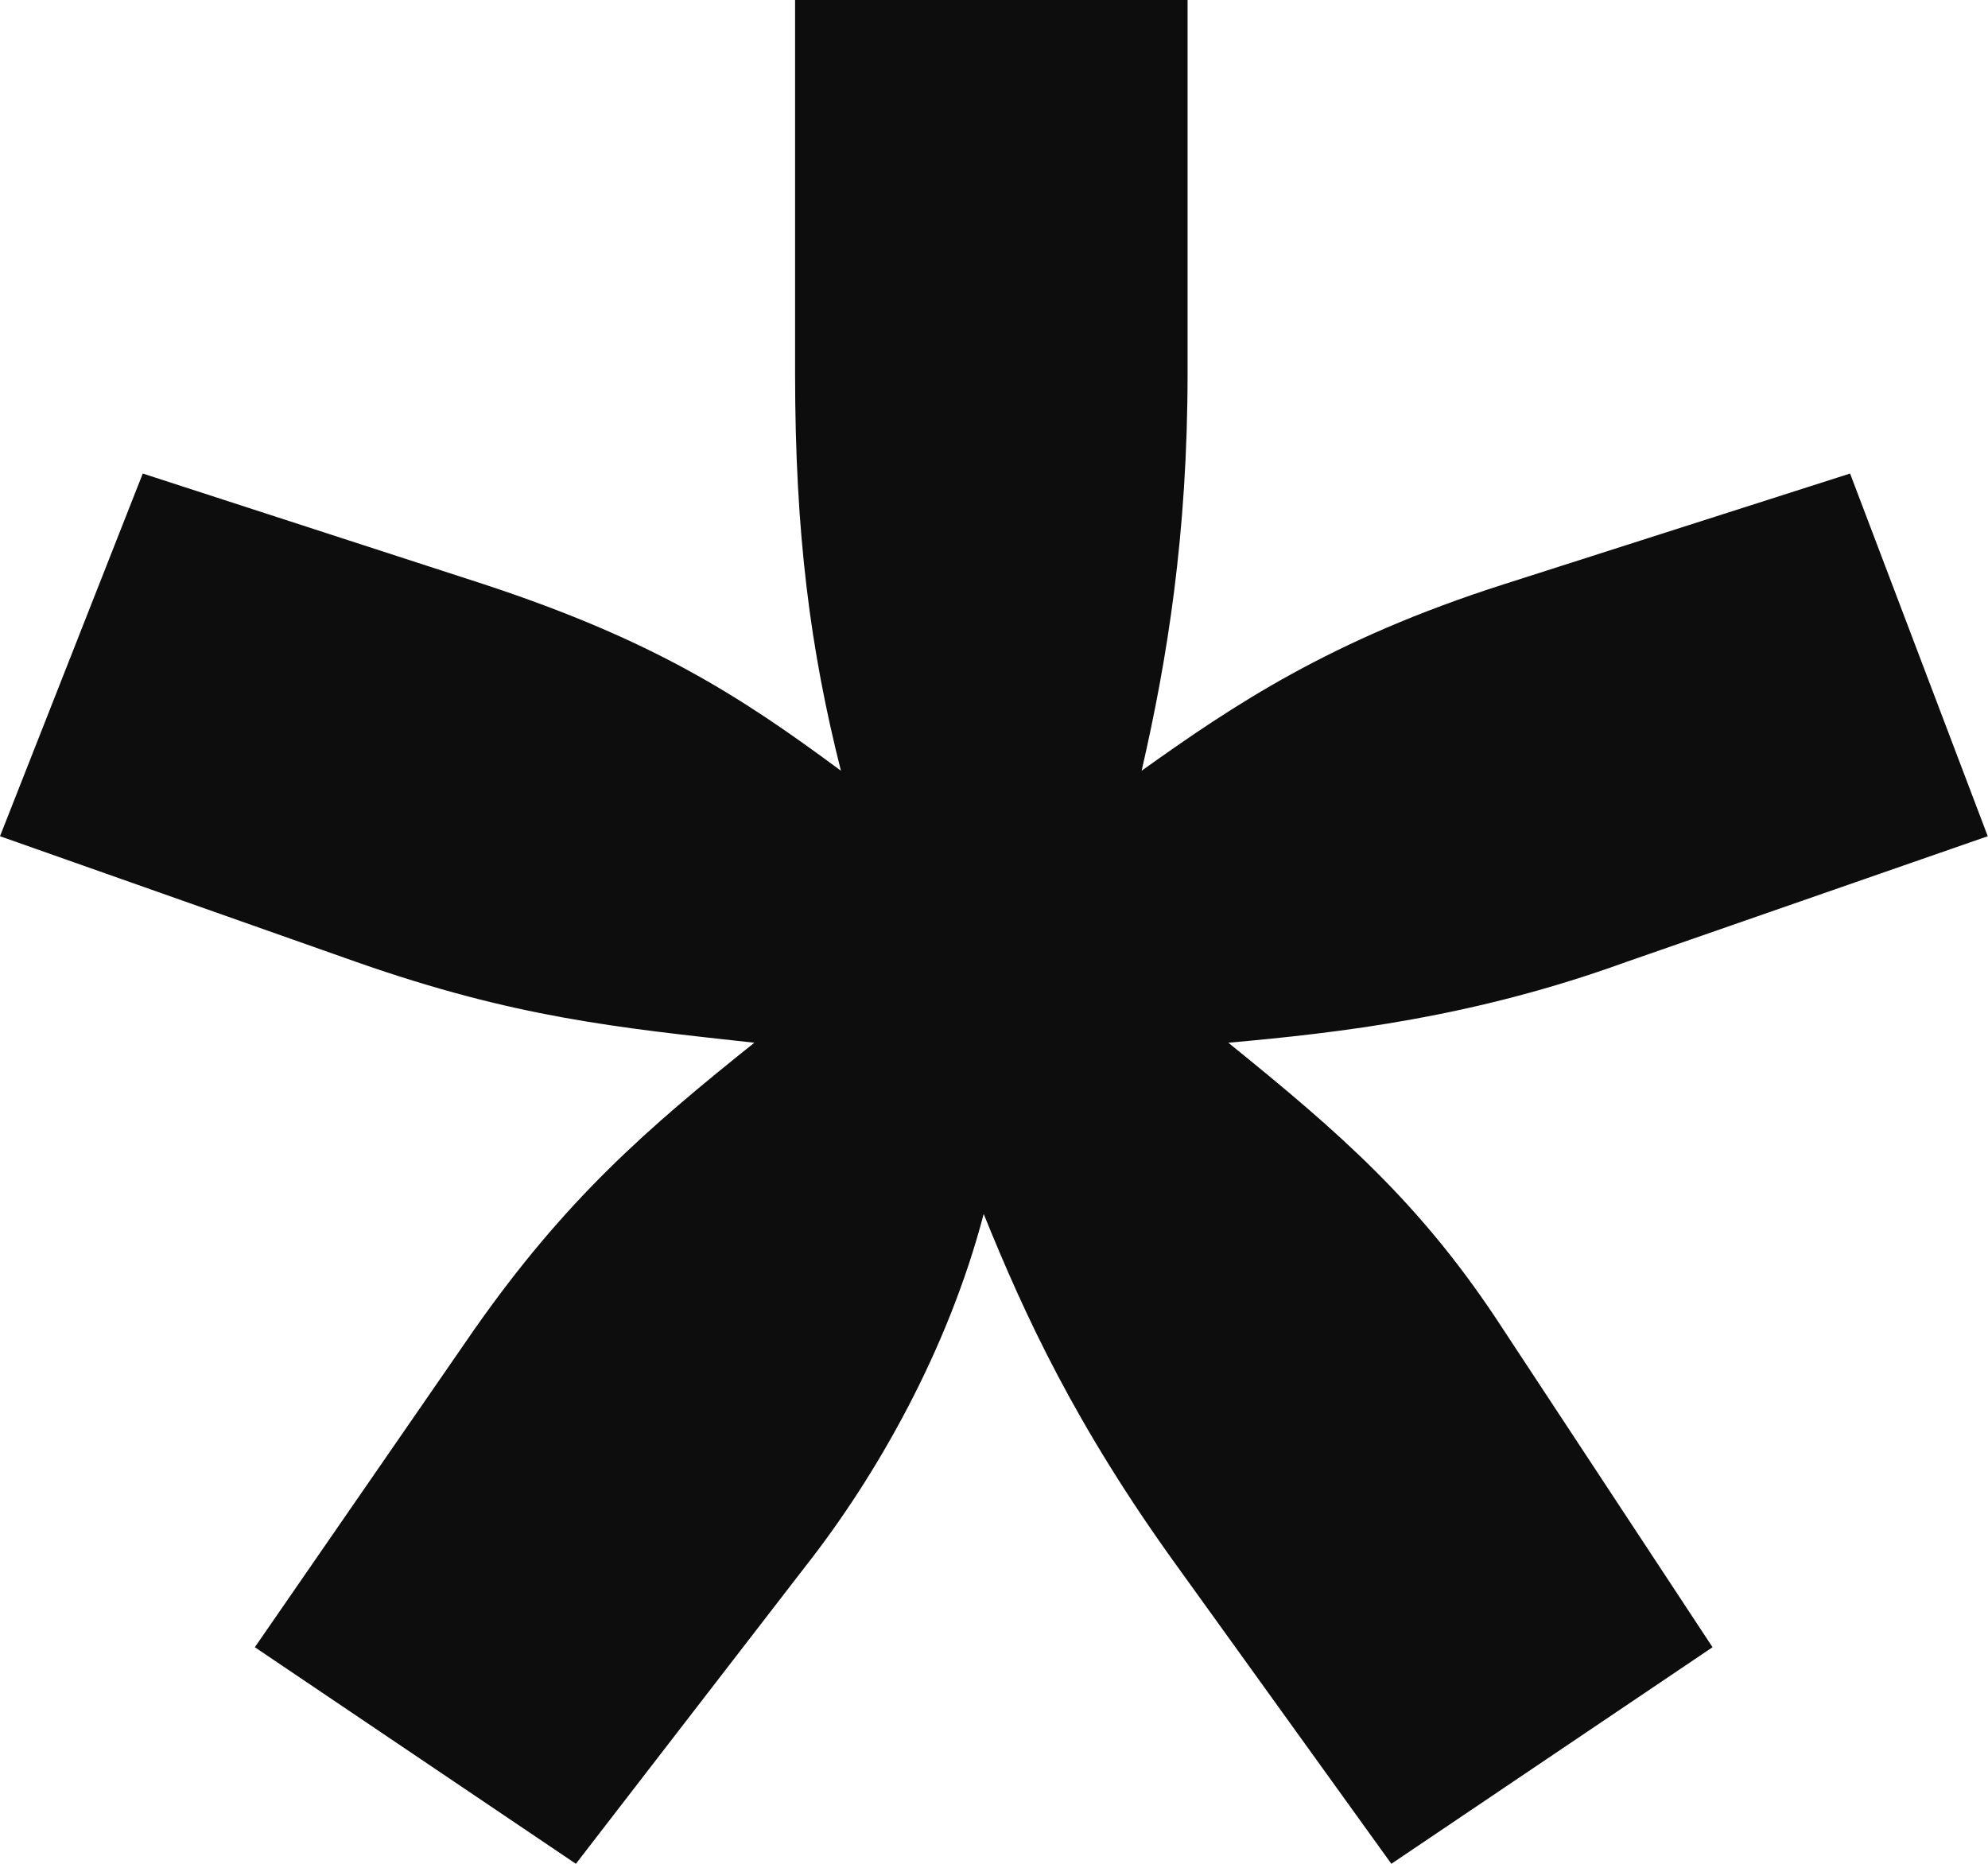
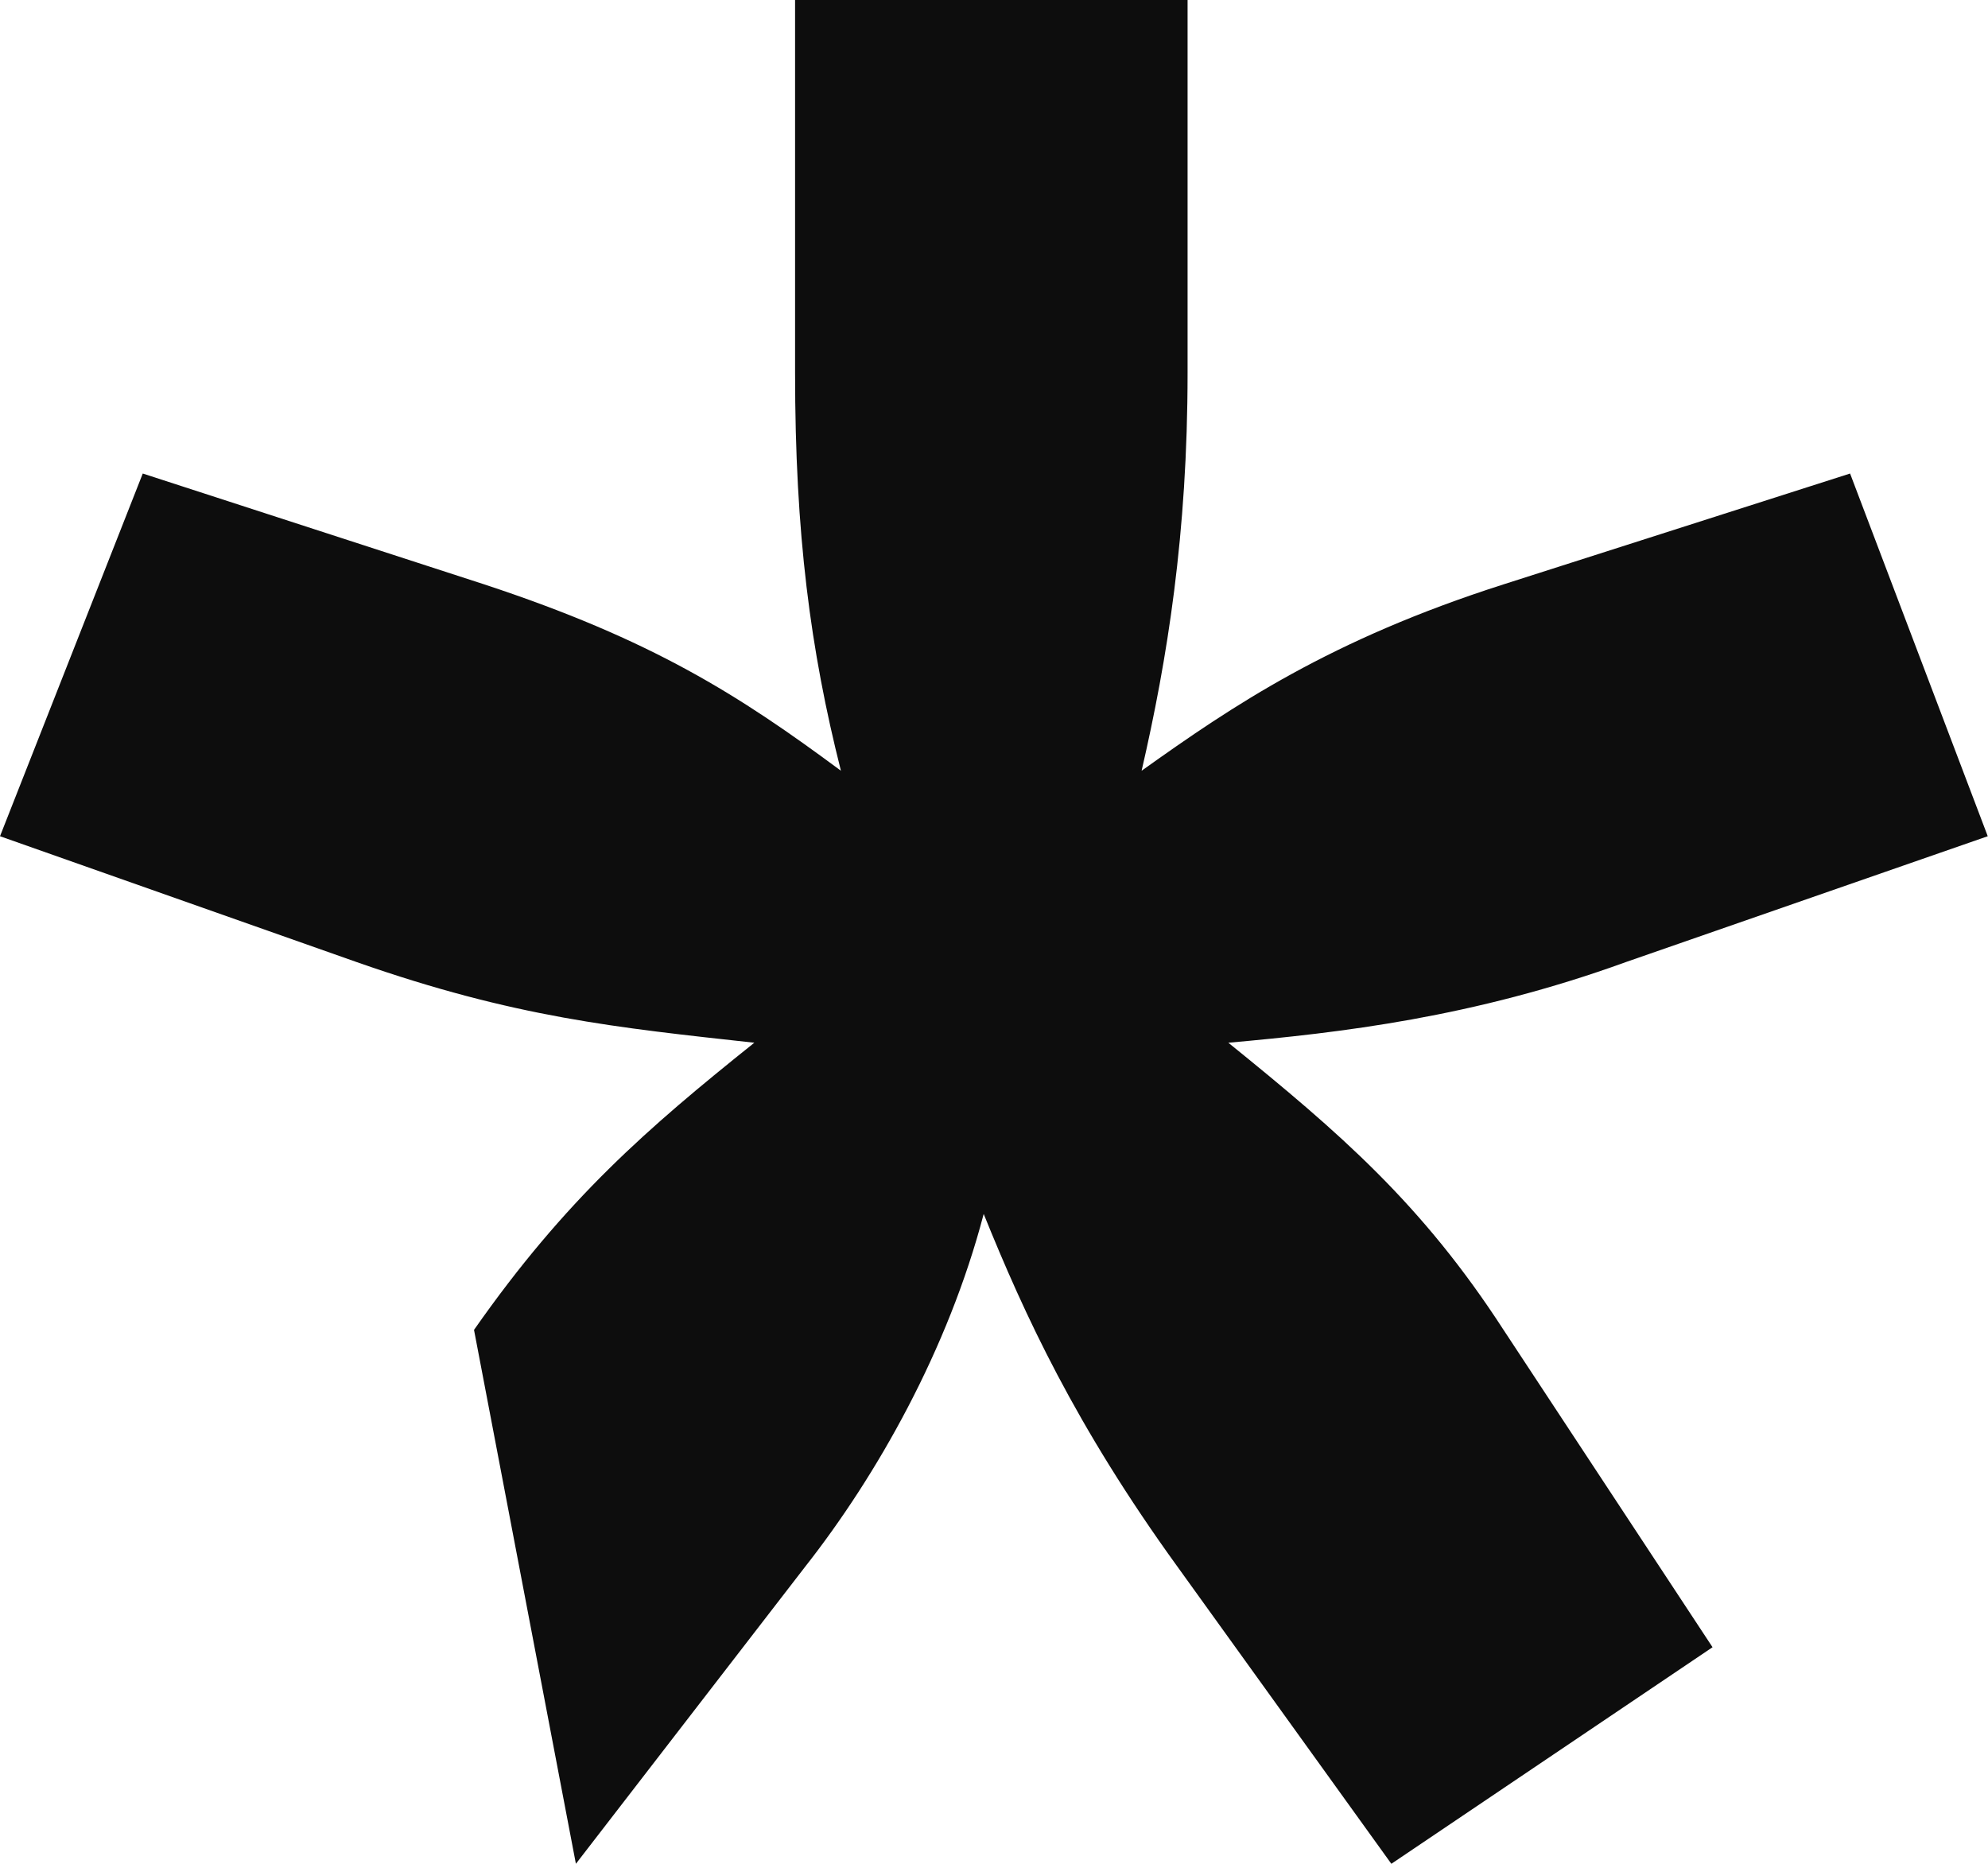
<svg xmlns="http://www.w3.org/2000/svg" width="16" height="15" viewBox="0 0 16 15" fill="none">
  <g id="Frame 2">
-     <path id="Vector" d="M2.871 7.743L0 6.73L1.149 3.811L3.897 4.703C5.251 5.149 5.948 5.595 6.768 6.203C6.522 5.23 6.399 4.297 6.399 3V0H9.558V3C9.558 4.297 9.394 5.311 9.188 6.203C9.927 5.676 10.706 5.149 12.101 4.703L14.89 3.811L15.998 6.73L13.085 7.743C11.855 8.189 10.788 8.311 9.886 8.392C10.788 9.122 11.444 9.689 12.101 10.703L13.783 13.257L11.198 15L9.476 12.608C8.655 11.473 8.245 10.581 7.917 9.77C7.63 10.865 7.055 11.878 6.481 12.608L4.635 15L2.051 13.257L3.815 10.703C4.553 9.649 5.21 9.081 6.071 8.392C4.963 8.27 4.143 8.189 2.871 7.743Z" fill="#0D0D0D" />
+     <path id="Vector" d="M2.871 7.743L0 6.73L1.149 3.811L3.897 4.703C5.251 5.149 5.948 5.595 6.768 6.203C6.522 5.23 6.399 4.297 6.399 3V0H9.558V3C9.558 4.297 9.394 5.311 9.188 6.203C9.927 5.676 10.706 5.149 12.101 4.703L14.89 3.811L15.998 6.73L13.085 7.743C11.855 8.189 10.788 8.311 9.886 8.392C10.788 9.122 11.444 9.689 12.101 10.703L13.783 13.257L11.198 15L9.476 12.608C8.655 11.473 8.245 10.581 7.917 9.77C7.63 10.865 7.055 11.878 6.481 12.608L4.635 15L3.815 10.703C4.553 9.649 5.21 9.081 6.071 8.392C4.963 8.27 4.143 8.189 2.871 7.743Z" fill="#0D0D0D" />
  </g>
</svg>